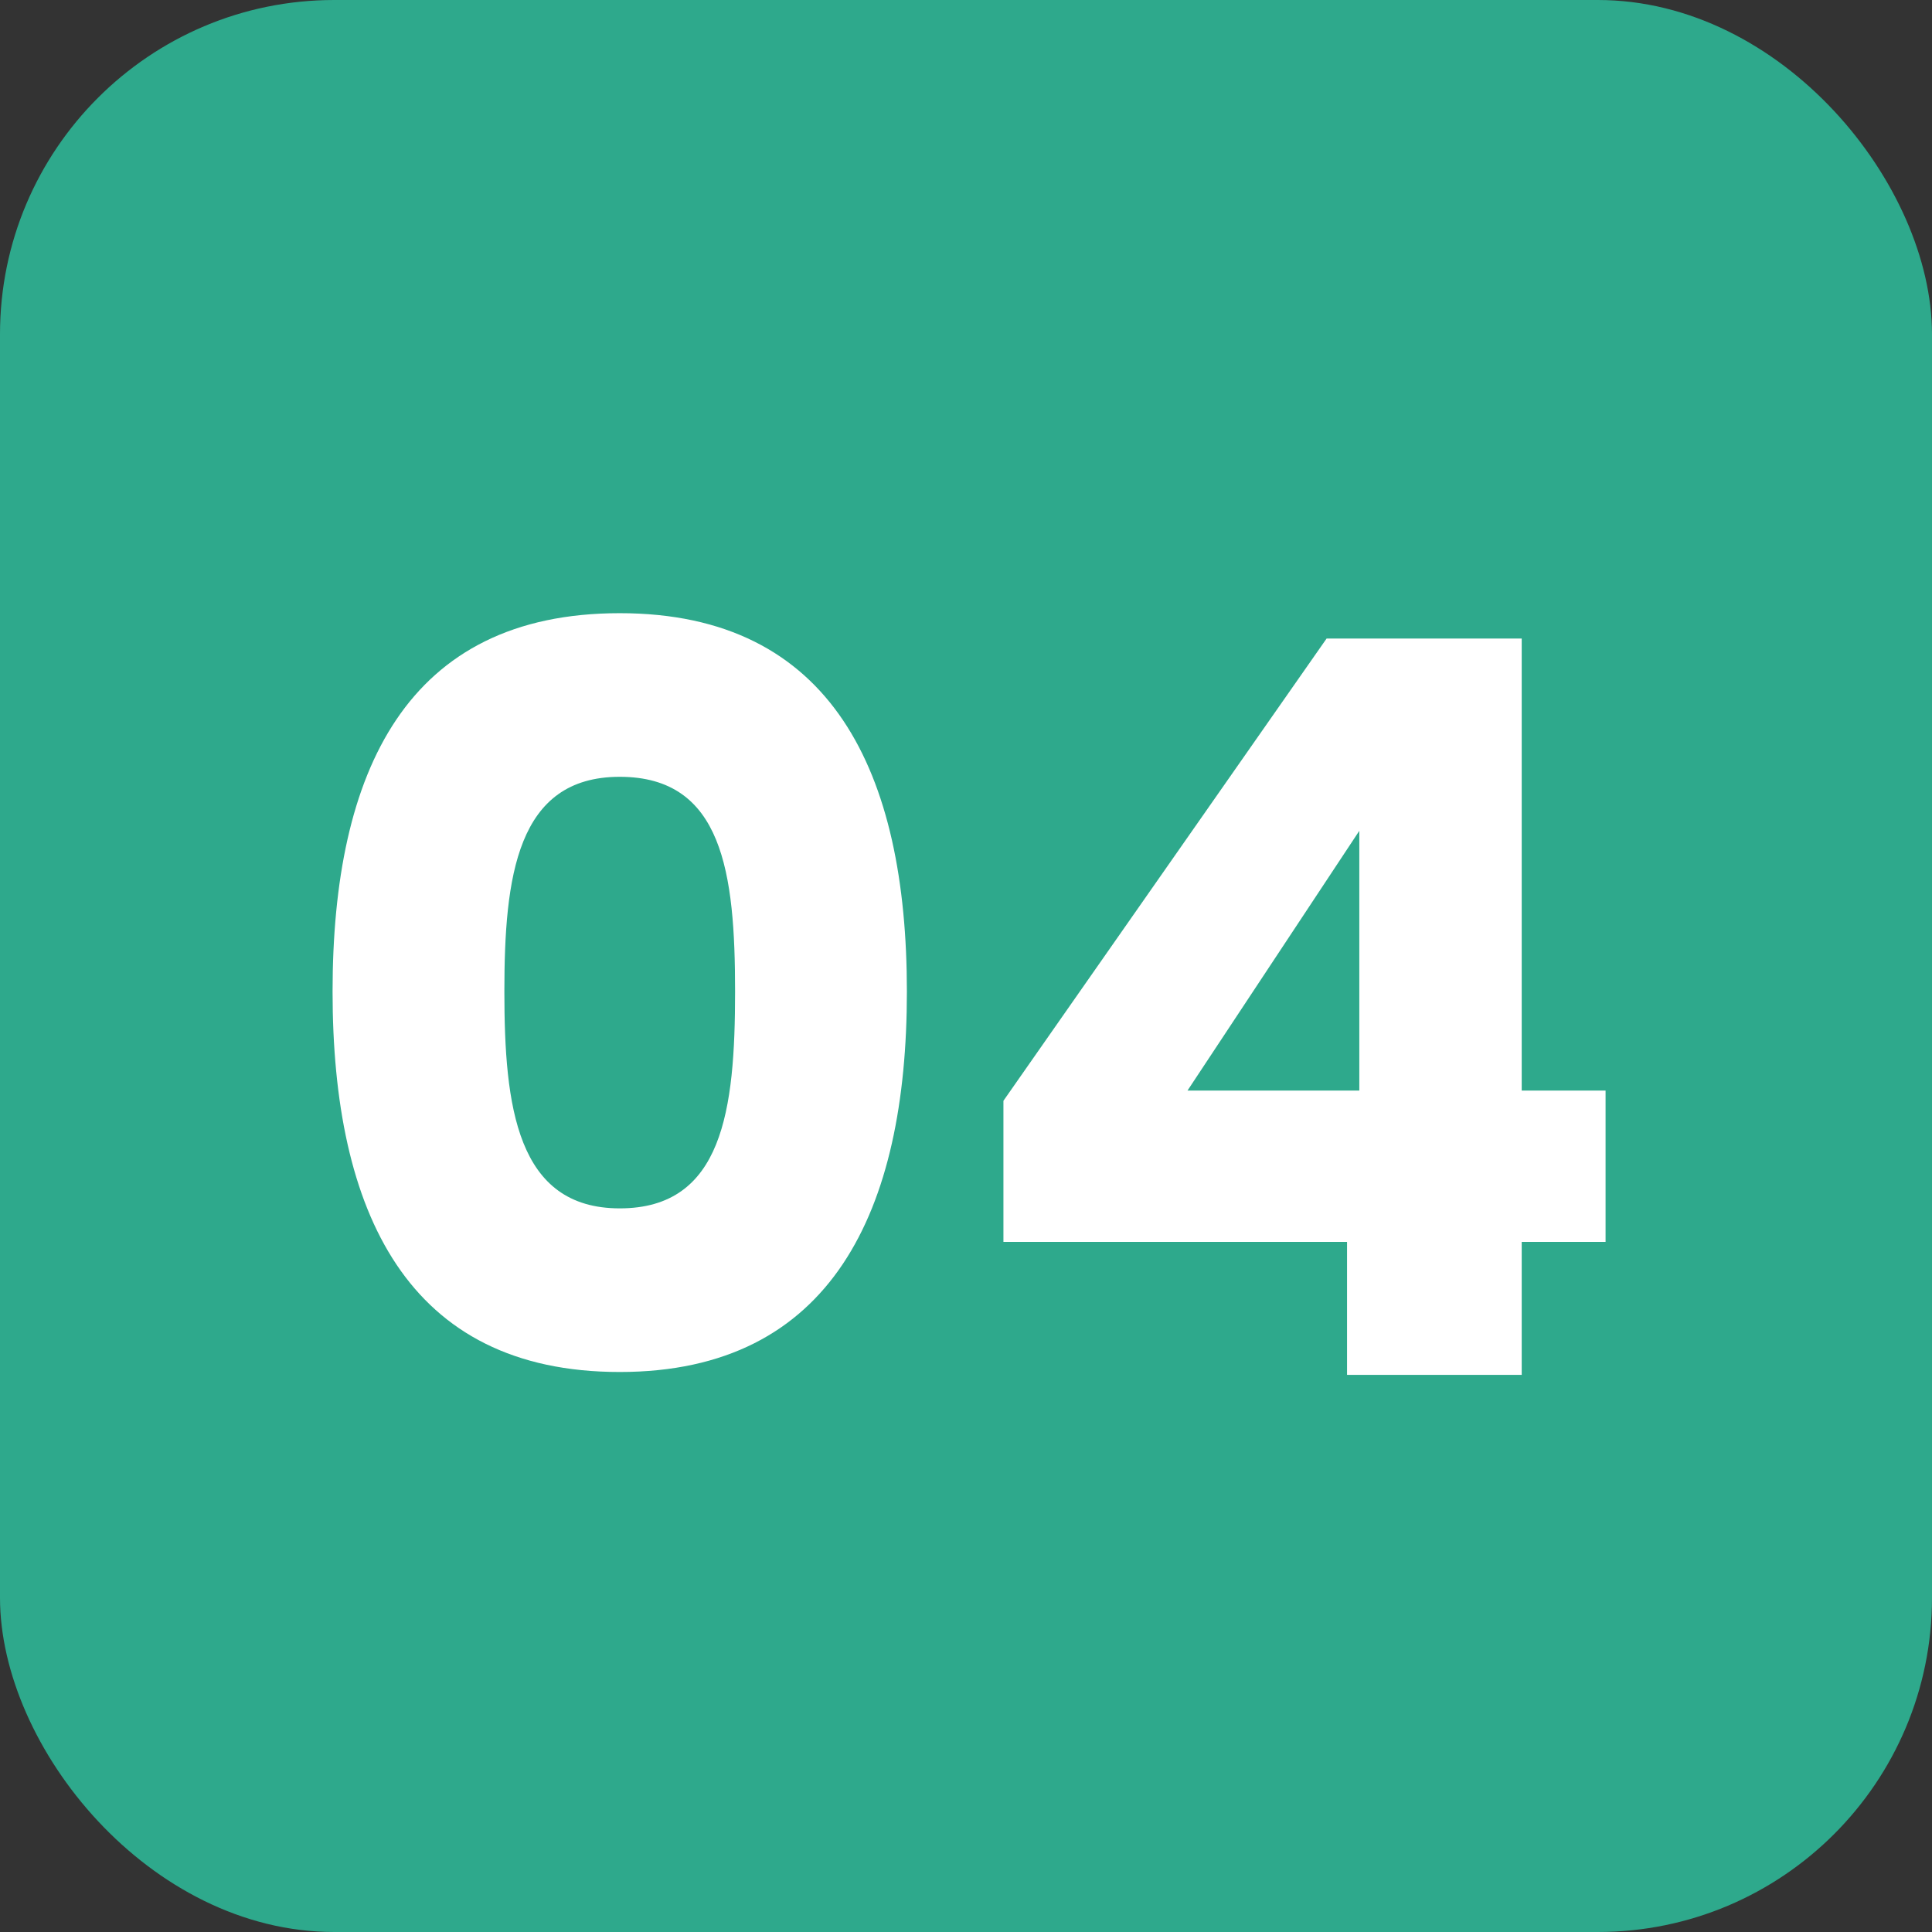
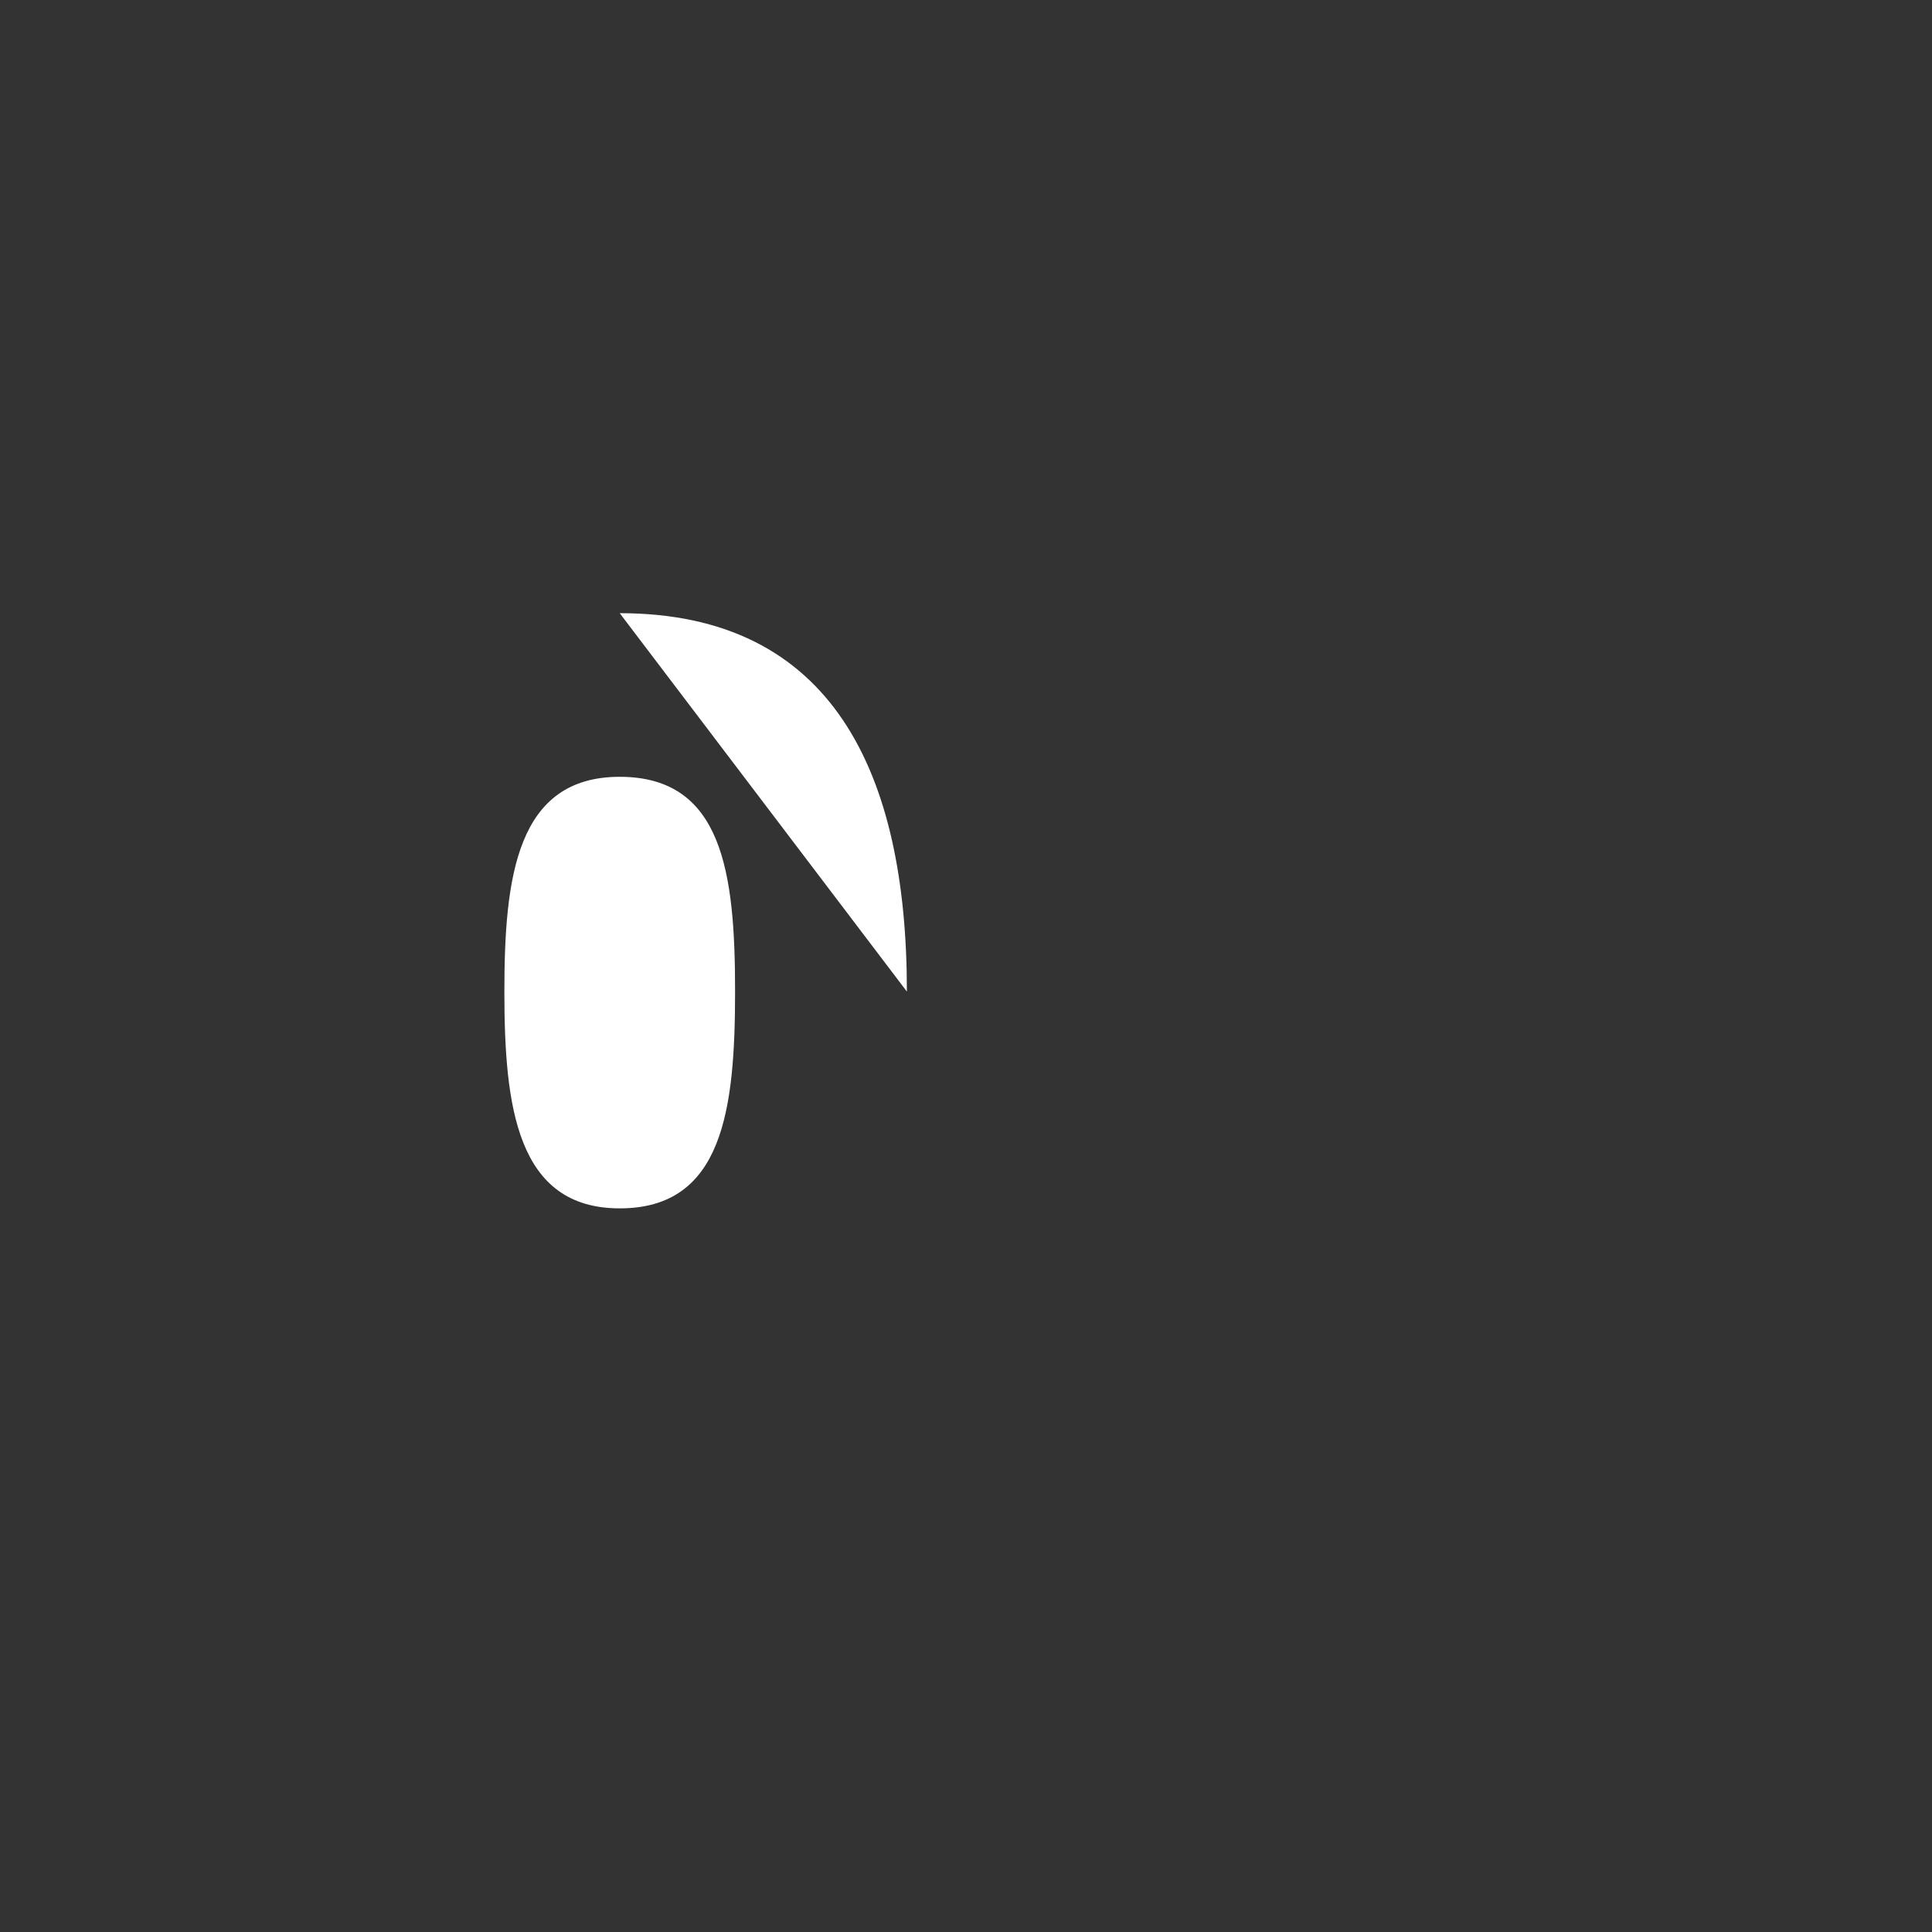
<svg xmlns="http://www.w3.org/2000/svg" viewBox="0 0 47.23 47.23" data-name="Layer 2" id="Layer_2">
  <rect x="0" y="0" width="47.23" height="47.23" fill="#333333" stroke="none" />
  <defs>
    <style>
      .cls-1 {
        fill: #fff;
      }

      .cls-2 {
        fill: #2ea98c;
      }
    </style>
  </defs>
  <g data-name="Layer 1" id="Layer_1-2">
    <g>
-       <rect ry="8.17" rx="8.17" height="47.23" width="47.23" class="cls-2" />
      <g>
-         <path d="M15.15,14.99c5.2,0,7.02,3.9,7.02,9.25s-1.83,9.3-7.02,9.3-7.02-3.9-7.02-9.3,1.82-9.25,7.02-9.25ZM15.15,18.99c-2.52,0-2.82,2.45-2.82,5.25s.3,5.3,2.82,5.3,2.82-2.4,2.82-5.3-.3-5.25-2.82-5.25Z" class="cls-1" />
-         <path d="M32.93,30.36h-8.4v-3.45l7.9-11.3h4.77v11.05h2.05v3.7h-2.05v3.25h-4.27v-3.25ZM33.23,26.66v-6.35l-4.2,6.35h4.2Z" class="cls-1" />
+         <path d="M15.15,14.99c5.2,0,7.02,3.9,7.02,9.25ZM15.15,18.99c-2.52,0-2.82,2.45-2.82,5.25s.3,5.3,2.82,5.3,2.82-2.4,2.82-5.3-.3-5.25-2.82-5.25Z" class="cls-1" />
      </g>
    </g>
  </g>
</svg>